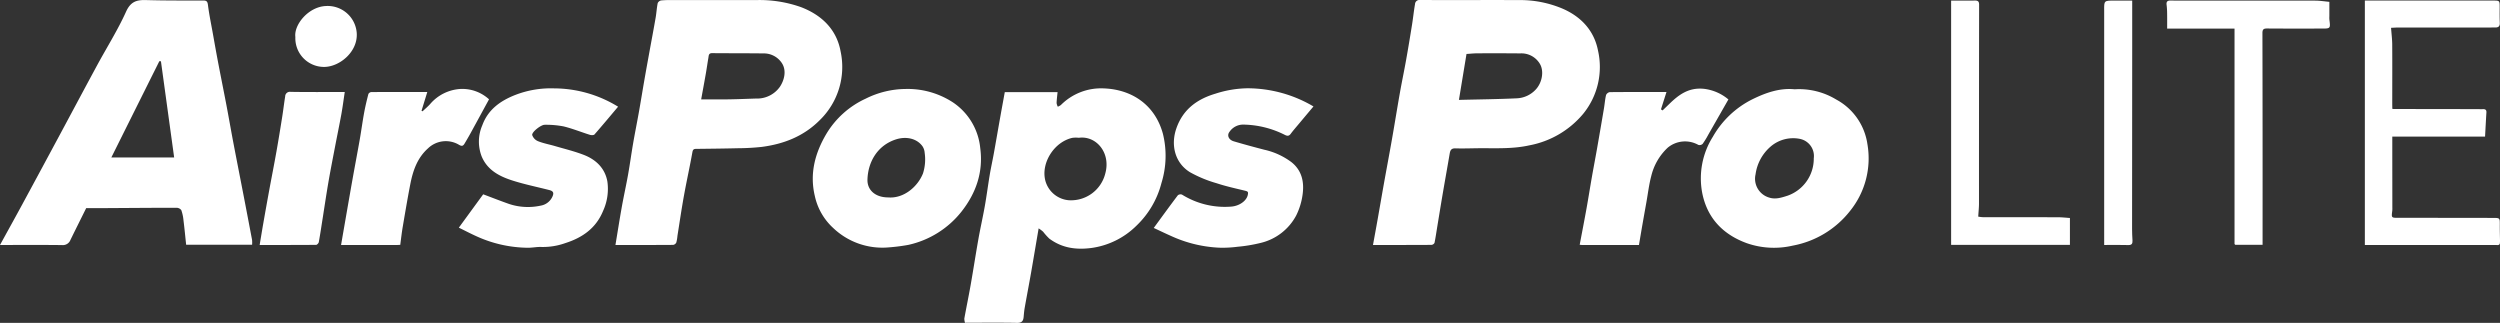
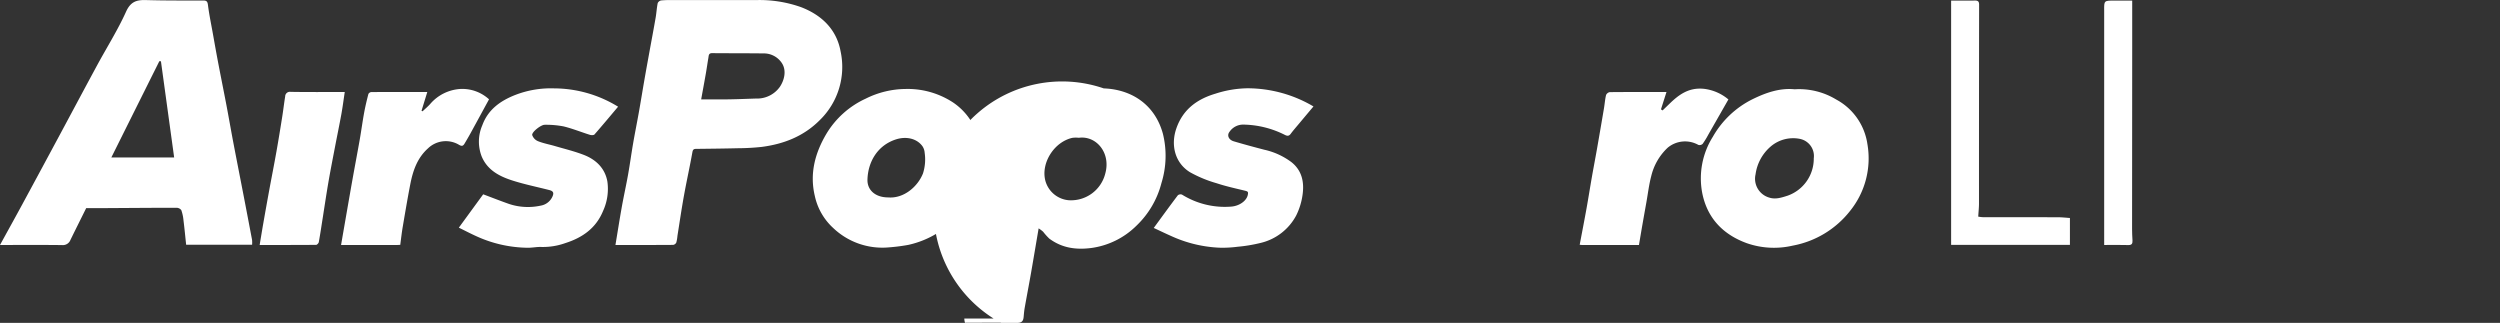
<svg xmlns="http://www.w3.org/2000/svg" id="Group_72" data-name="Group 72" width="611.735" height="79" viewBox="0 0 611.735 79">
  <rect x="0" y="0" width="611.735" height="79" fill="#333333" stroke="none" />
  <defs>
    <clipPath id="clip-path">
      <rect id="Rectangle_147" data-name="Rectangle 147" width="611.735" height="79" fill="none" />
    </clipPath>
  </defs>
  <g id="Group_71" data-name="Group 71" clip-path="url(#clip-path)">
    <path id="Path_117" data-name="Path 117" d="M45.548,59.881c-.213-1.99-.4-3.983-.65-5.969a10.328,10.328,0,0,0-.534-2.491,1.483,1.483,0,0,0-1.167-.579c-5.867,0-11.735.051-17.6.084-1.525.009-3.051,0-4.506,0-1.339,2.7-2.608,5.233-3.852,7.778a1.978,1.978,0,0,1-2.03,1.266c-4.718-.057-9.438-.025-14.156-.025H0c1.806-3.288,3.579-6.478,5.318-9.688q4.821-8.9,9.609-17.821c2.964-5.512,5.9-11.038,8.881-16.539,2.353-4.343,5.009-8.545,7.034-13.03,1.1-2.435,2.538-2.918,4.868-2.85,4.674.136,9.353.107,14.029.109.83,0,1.039.253,1.147,1.1.3,2.384.8,4.745,1.222,7.114s.84,4.731,1.291,7.091c.666,3.487,1.374,6.966,2.037,10.454.569,2.987,1.084,5.985,1.653,8.972.824,4.32,1.677,8.635,2.512,12.954q1.05,5.438,2.078,10.881a6.871,6.871,0,0,1,.009,1.191ZM39.382,15l-.39-.033c-3.9,7.815-7.793,15.63-11.752,23.57H42.616C41.546,30.742,40.463,22.868,39.382,15" transform="translate(0 0)" fill="#fff" />
-     <path id="Path_118" data-name="Path 118" d="M364.313,59.945c.385-2.116.757-4.115,1.112-6.117.526-2.957,1.03-5.919,1.559-8.876.654-3.646,1.342-7.286,1.983-10.934.662-3.766,1.264-7.542,1.931-11.306.478-2.693,1.044-5.369,1.525-8.061.516-2.886.993-5.779,1.457-8.675.265-1.649.43-3.313.718-4.958A1.064,1.064,0,0,1,375.792,0c8.134.037,16.267-.011,24.4.018A26.642,26.642,0,0,1,410.619,2.08c4.573,1.955,7.78,5.361,8.743,10.234a18.148,18.148,0,0,1-3.619,15.546,22.565,22.565,0,0,1-13.141,7.7c-3.958.883-7.93.7-11.915.708-2.071.006-4.144.1-6.214.036-1.036-.031-1.256.5-1.394,1.311-.532,3.139-1.1,6.272-1.636,9.409-.462,2.7-.9,5.41-1.347,8.115-.236,1.433-.438,2.873-.728,4.294a.957.957,0,0,1-.748.488c-4.712.03-9.426.022-14.308.022m21.03-35.5c4.823-.12,9.51-.168,14.19-.387a6.68,6.68,0,0,0,4.58-2.122c1.571-1.64,2.115-4.488,1.048-6.294a5.242,5.242,0,0,0-4.8-2.575q-5.232-.046-10.463-.016c-.939,0-1.877.107-2.7.157-.614,3.725-1.215,7.363-1.854,11.237" transform="translate(-28.352 0)" fill="#fff" />
    <path id="Path_119" data-name="Path 119" d="M163.306,59.946c.529-3.183,1.016-6.3,1.571-9.4.47-2.622,1.055-5.222,1.523-7.844.456-2.555.8-5.13,1.243-7.689s.957-5.093,1.411-7.645c.467-2.625.889-5.255,1.347-7.882.395-2.263.809-4.522,1.219-6.783.511-2.81,1.044-5.615,1.531-8.43.2-1.169.262-2.364.5-3.525A1.171,1.171,0,0,1,174.5.105a24.5,24.5,0,0,1,2.756-.085q10.239-.007,20.477,0a30.441,30.441,0,0,1,10.983,1.728c5.081,1.948,8.713,5.474,9.683,10.828a18.136,18.136,0,0,1-5.139,16.863c-3.92,3.922-8.765,5.805-14.15,6.508a56.144,56.144,0,0,1-5.82.324c-3.406.087-6.813.12-10.22.16-.574.007-.812.127-.933.8-.632,3.534-1.416,7.04-2.055,10.573-.6,3.288-1.077,6.6-1.605,9.895a9.209,9.209,0,0,1-.278,1.641,1.053,1.053,0,0,1-.764.583c-4.711.035-9.423.025-14.13.025m20.977-35.629c2.427,0,4.607.027,6.786-.007,2.2-.035,4.406-.128,6.609-.2a6.824,6.824,0,0,0,5.843-2.839c1.044-1.526,1.8-4.036.412-5.975a5.264,5.264,0,0,0-4.441-2.226c-4.175-.053-8.351-.028-12.527-.067-.872-.008-.824.6-.914,1.127-.219,1.277-.4,2.563-.621,3.84-.362,2.076-.749,4.149-1.148,6.348" transform="translate(-12.709 -0.001)" fill="#fff" />
-     <path id="Path_120" data-name="Path 120" d="M256.054,80.816a3.232,3.232,0,0,1-.176-1.049c.493-2.732,1.063-5.451,1.544-8.184.663-3.765,1.239-7.545,1.909-11.309.48-2.7,1.093-5.373,1.57-8.071.447-2.522.771-5.066,1.194-7.592.293-1.749.682-3.483,1-5.229.522-2.883,1.014-5.771,1.528-8.655.375-2.107.764-4.212,1.154-6.35h12.916c-.089.915-.206,1.784-.239,2.658a2.748,2.748,0,0,0,.3.9,3.238,3.238,0,0,0,.753-.414A13.882,13.882,0,0,1,290,23.455c6.617.231,12.485,3.806,14.476,11.121a22.493,22.493,0,0,1-.362,12.033,21.974,21.974,0,0,1-6.088,10.412,19.393,19.393,0,0,1-10.985,5.472c-3.807.509-7.293.026-10.391-2.3a15.393,15.393,0,0,1-1.489-1.665,8.979,8.979,0,0,0-1.1-.824c-.641,3.762-1.229,7.3-1.849,10.833-.505,2.881-1.058,5.753-1.568,8.633-.128.726-.184,1.466-.252,2.2-.091.988-.448,1.479-1.623,1.456-4.139-.08-8.281-.03-12.422-.03l-.3.022M283.9,35.537a6.929,6.929,0,0,0-1.589.017c-4.449,1-7.68,6.113-6.631,10.391a6.49,6.49,0,0,0,5.838,4.881,8.642,8.642,0,0,0,8.861-6.588c1.373-5-2.206-9.271-6.479-8.7" transform="translate(-19.913 -1.824)" fill="#fff" />
+     <path id="Path_120" data-name="Path 120" d="M256.054,80.816a3.232,3.232,0,0,1-.176-1.049h12.916c-.089.915-.206,1.784-.239,2.658a2.748,2.748,0,0,0,.3.9,3.238,3.238,0,0,0,.753-.414A13.882,13.882,0,0,1,290,23.455c6.617.231,12.485,3.806,14.476,11.121a22.493,22.493,0,0,1-.362,12.033,21.974,21.974,0,0,1-6.088,10.412,19.393,19.393,0,0,1-10.985,5.472c-3.807.509-7.293.026-10.391-2.3a15.393,15.393,0,0,1-1.489-1.665,8.979,8.979,0,0,0-1.1-.824c-.641,3.762-1.229,7.3-1.849,10.833-.505,2.881-1.058,5.753-1.568,8.633-.128.726-.184,1.466-.252,2.2-.091.988-.448,1.479-1.623,1.456-4.139-.08-8.281-.03-12.422-.03l-.3.022M283.9,35.537a6.929,6.929,0,0,0-1.589.017c-4.449,1-7.68,6.113-6.631,10.391a6.49,6.49,0,0,0,5.838,4.881,8.642,8.642,0,0,0,8.861-6.588c1.373-5-2.206-9.271-6.479-8.7" transform="translate(-19.913 -1.824)" fill="#fff" />
    <path id="Path_121" data-name="Path 121" d="M233.53,62.42a17.447,17.447,0,0,1-12.9-4.825,14.865,14.865,0,0,1-4.47-7.83c-1.286-5.445.04-10.434,2.813-15.145a21.826,21.826,0,0,1,9.652-8.648,22.191,22.191,0,0,1,9.711-2.364,20.3,20.3,0,0,1,11.616,3.274,15.234,15.234,0,0,1,6.694,11.214c.776,5.852-1.038,11.029-4.627,15.568a22.851,22.851,0,0,1-13,8.1,46.8,46.8,0,0,1-5.485.657m.552-12.279c3.9.329,7.3-2.7,8.55-5.878a11.26,11.26,0,0,0,.409-5.028,3.267,3.267,0,0,0-.548-1.626c-1.351-1.869-3.927-2.481-6.469-1.665-4.566,1.464-6.853,5.549-6.98,9.824-.077,2.652,2.018,4.373,5.038,4.372" transform="translate(-16.784 -1.837)" fill="#fff" />
    <path id="Path_122" data-name="Path 122" d="M474.217,23.689a17.509,17.509,0,0,1,10.212,2.5,14.8,14.8,0,0,1,7.634,10.9,20.463,20.463,0,0,1-4.251,16.374,23.189,23.189,0,0,1-14.036,8.481,20.208,20.208,0,0,1-11.209-.594c-5.942-2.16-9.74-6.255-10.928-12.331A19.11,19.11,0,0,1,454.247,35.3a22.81,22.81,0,0,1,9.682-9.172c3.257-1.6,6.664-2.8,10.289-2.444m4.727,16.87a4.279,4.279,0,0,0-3.381-4.729,8.442,8.442,0,0,0-7.121,1.826A10.879,10.879,0,0,0,464.7,44.47a4.8,4.8,0,0,0,3.378,5.728c1.516.48,2.977-.006,4.463-.48a9.6,9.6,0,0,0,6.4-9.158" transform="translate(-35.121 -1.838)" fill="#fff" />
    <path id="Path_123" data-name="Path 123" d="M306.141,57.6c2.068-2.826,3.956-5.433,5.9-8a1.058,1.058,0,0,1,1.008-.16,19.79,19.79,0,0,0,12.021,2.939c1.938-.134,3.734-1.343,4.07-2.814.17-.741.062-.9-.617-1.065-2.337-.567-4.7-1.081-6.975-1.835a30.412,30.412,0,0,1-6.558-2.713c-3.728-2.324-4.713-6.689-3.319-10.707,1.59-4.58,4.98-7.143,9.559-8.5a26.543,26.543,0,0,1,7.843-1.321,31.8,31.8,0,0,1,16.15,4.445c-1.212,1.444-2.394,2.85-3.572,4.259-.673.806-1.372,1.6-1.995,2.438-.42.57-.819.56-1.405.277a23.217,23.217,0,0,0-10.256-2.533,4.039,4.039,0,0,0-3.337,1.794c-.648.853-.183,1.931,1.07,2.3,2.482.739,4.984,1.409,7.49,2.063a17.384,17.384,0,0,1,6.615,3.031c2.618,2.086,3.156,4.951,2.719,8A16.389,16.389,0,0,1,341,54.543a13.328,13.328,0,0,1-8.751,6.731,37.449,37.449,0,0,1-5.632.931,28.02,28.02,0,0,1-4.428.226,31.619,31.619,0,0,1-11.524-2.739c-1.487-.656-2.952-1.362-4.525-2.091" transform="translate(-23.825 -1.822)" fill="#fff" />
    <path id="Path_124" data-name="Path 124" d="M160.722,27.929c-1.929,2.286-3.823,4.566-5.778,6.793-.182.207-.782.2-1.125.093-2.15-.67-4.249-1.528-6.43-2.061a22.856,22.856,0,0,0-4.616-.4c-.876-.03-3.17,1.732-3.07,2.507a2.49,2.49,0,0,0,1.449,1.52c1.332.532,2.773.788,4.158,1.194,2.343.686,4.733,1.263,7,2.14,3,1.156,5.2,3.269,5.785,6.5a12.96,12.96,0,0,1-1.051,7.226c-1.723,4.208-5.053,6.546-9.257,7.873a16.29,16.29,0,0,1-5.765.942c-1.125-.056-2.264.2-3.4.192a30.966,30.966,0,0,1-12.6-2.831c-1.426-.645-2.814-1.372-4.271-2.088l5.959-8.161c2.2.825,4.272,1.639,6.366,2.373a14.635,14.635,0,0,0,7.7.4,3.843,3.843,0,0,0,2.859-2.167c.44-.955.233-1.394-.757-1.648-3.014-.772-6.077-1.392-9.033-2.34-3.167-1.016-6.077-2.519-7.491-5.845a10.045,10.045,0,0,1,.147-7.679c1.41-3.855,4.438-5.983,8.081-7.414a24.112,24.112,0,0,1,9.509-1.6,30.014,30.014,0,0,1,15.629,4.485" transform="translate(-9.476 -1.823)" fill="#fff" />
-     <path id="Path_125" data-name="Path 125" d="M634.489,26.682l19.778.03c.728,0,1.457.025,2.185.01.587-.012.831.226.793.82-.121,1.915-.218,3.833-.331,5.889h-22.7c0,1.608,0,3.081,0,4.555q.006,6.385.013,12.771a6.222,6.222,0,0,1-.014.8c-.231,1.774-.235,1.751,1.534,1.751q11.557,0,23.115.023c1.692,0,1.672.028,1.658,1.715-.012,1.33.033,2.66.054,3.989-.006.082-.012.165-.018.247.03.877-.612.674-1.114.674q-12.488,0-24.974,0H627.5V.139h2.079l29.233.008c1.694,0,1.685,0,1.675,1.7-.008,1.255-.023,2.512.033,3.764.039.843-.352,1.137-1.128,1.126-.538-.008-1.074.008-1.611.008q-11.164,0-22.328.006c-.45,0-.9.04-1.54.069.1,1.433.276,2.772.284,4.113.032,4.83.008,9.662.007,14.492,0,.4.012.808.019,1.213l.263.04" transform="translate(-48.835 -0.01)" fill="#fff" />
    <path id="Path_126" data-name="Path 126" d="M433.666,61.772c-4.738,0-9.338,0-13.937,0-.187,0-.374-.03-.567-.048.563-2.974,1.136-5.909,1.666-8.853.462-2.56.862-5.131,1.311-7.694.409-2.336.859-4.665,1.27-7q.867-4.942,1.7-9.89c.179-1.062.25-2.147.5-3.19a1.227,1.227,0,0,1,.907-.723c4.56-.047,9.121-.031,13.884-.031-.473,1.484-.912,2.862-1.352,4.241l.4.264q.856-.827,1.712-1.655c2.329-2.26,4.744-4.005,8.391-3.632a11.321,11.321,0,0,1,6,2.6q-2.459,4.309-4.909,8.6a20.614,20.614,0,0,1-1.4,2.281,1.11,1.11,0,0,1-1.043.246,6.634,6.634,0,0,0-7.5.68,13.962,13.962,0,0,0-4.043,7.009c-.542,2.064-.79,4.2-1.167,6.31-.331,1.857-.664,3.715-.988,5.573-.284,1.631-.556,3.264-.835,4.912" transform="translate(-32.621 -1.829)" fill="#fff" />
    <path id="Path_127" data-name="Path 127" d="M111.6,24.347c-.5,1.633-.959,3.121-1.416,4.608l.261.112c.609-.577,1.255-1.12,1.82-1.737a10.558,10.558,0,0,1,7.553-3.732,9.689,9.689,0,0,1,6.888,2.54c-1.5,2.751-3.009,5.534-4.532,8.311-.448.82-.926,1.623-1.4,2.429-.34.58-.614.871-1.417.388a6.281,6.281,0,0,0-7.583.871c-2.658,2.378-3.706,5.524-4.349,8.849-.667,3.451-1.251,6.918-1.84,10.383-.243,1.427-.4,2.868-.6,4.378-.262.012-.521.033-.78.033-4.518,0-9.036,0-13.705,0,.384-2.219.748-4.329,1.115-6.439.581-3.33,1.155-6.662,1.75-9.99.56-3.134,1.161-6.261,1.711-9.4.379-2.16.667-4.336,1.061-6.493.284-1.552.655-3.091,1.049-4.62a.912.912,0,0,1,.707-.474c4.522-.029,9.045-.021,13.712-.021" transform="translate(-7.043 -1.835)" fill="#fff" />
-     <path id="Path_128" data-name="Path 128" d="M591.515,59.714q0-8.786,0-17.573,0-16.888,0-33.778V7.012H575.028c0-1.286.014-2.455-.006-3.624a18.965,18.965,0,0,0-.125-2.16c-.106-.8.174-1.1,1-1.086,2.262.035,4.526.016,6.789.015,9.514,0,19.027-.015,28.541.009,1.2,0,2.405.2,3.492.294V4a6.39,6.39,0,0,0,.005.8C615,7,615,7,612.778,7c-4.412,0-8.823.021-13.235-.018-.869-.007-1.2.164-1.2,1.121q.054,24.022.036,48.043c0,1.214,0,2.428,0,3.773H591.7l-.19-.2" transform="translate(-44.739 -0.011)" fill="#fff" />
    <path id="Path_129" data-name="Path 129" d="M517.719.159c2.022,0,3.9.026,5.779-.013.775-.017,1.072.2,1.071,1.024q-.036,24.3-.029,48.6c0,1.011-.113,2.02-.187,3.246a9.1,9.1,0,0,0,1.218.143c6.1.01,12.2,0,18.294.012.981,0,1.961.117,2.924.18v6.57h-29.07Z" transform="translate(-40.291 -0.011)" fill="#fff" />
    <path id="Path_130" data-name="Path 130" d="M89.722,24.406c-.288,1.9-.512,3.667-.829,5.419-.5,2.725-1.062,5.436-1.583,8.157-.542,2.832-1.1,5.661-1.59,8.5-.5,2.9-.926,5.8-1.384,8.705-.314,1.983-.606,3.969-.964,5.943-.048.267-.423.678-.65.681-4.6.04-9.192.03-13.825.03.324-1.926.619-3.749.938-5.566q.682-3.887,1.394-7.77c.584-3.162,1.209-6.317,1.771-9.483.507-2.85.968-5.709,1.423-8.568.263-1.65.45-3.312.721-4.96a1.145,1.145,0,0,1,1.345-1.12c4.329.073,8.658.032,13.233.032" transform="translate(-5.362 -1.896)" fill="#fff" />
    <path id="Path_131" data-name="Path 131" d="M565.189.155c0,3.636,0,7.148,0,10.659q-.017,22.641-.032,45.283c0,.911.049,1.823.1,2.734.039.748-.132,1.178-1.053,1.146-1.91-.065-3.823-.019-5.874-.019V2.67c0-.038,0-.076,0-.113-.025-2.405-.025-2.4,2.482-2.4h4.38" transform="translate(-43.451 -0.012)" fill="#fff" />
-     <path id="Path_132" data-name="Path 132" d="M78.37,9.175c-.383-2.982,3.154-7.342,7.371-7.571a7.128,7.128,0,0,1,7.645,6.563c.335,4.583-4.139,8.289-7.931,8.332A7.025,7.025,0,0,1,78.37,9.175" transform="translate(-6.097 -0.123)" fill="#fff" />
    <path id="Path_133" data-name="Path 133" d="M635.057,28.919l-.263-.04.263.04" transform="translate(-49.403 -2.247)" fill="#fff" />
    <path id="Path_134" data-name="Path 134" d="M592.919,64.741l.19.2-.19-.2" transform="translate(-46.144 -5.038)" fill="#fff" />
    <path id="Path_135" data-name="Path 135" d="M256.071,85.656l.3-.022-.3.022" transform="translate(-19.929 -6.664)" fill="#fff" />
  </g>
</svg>